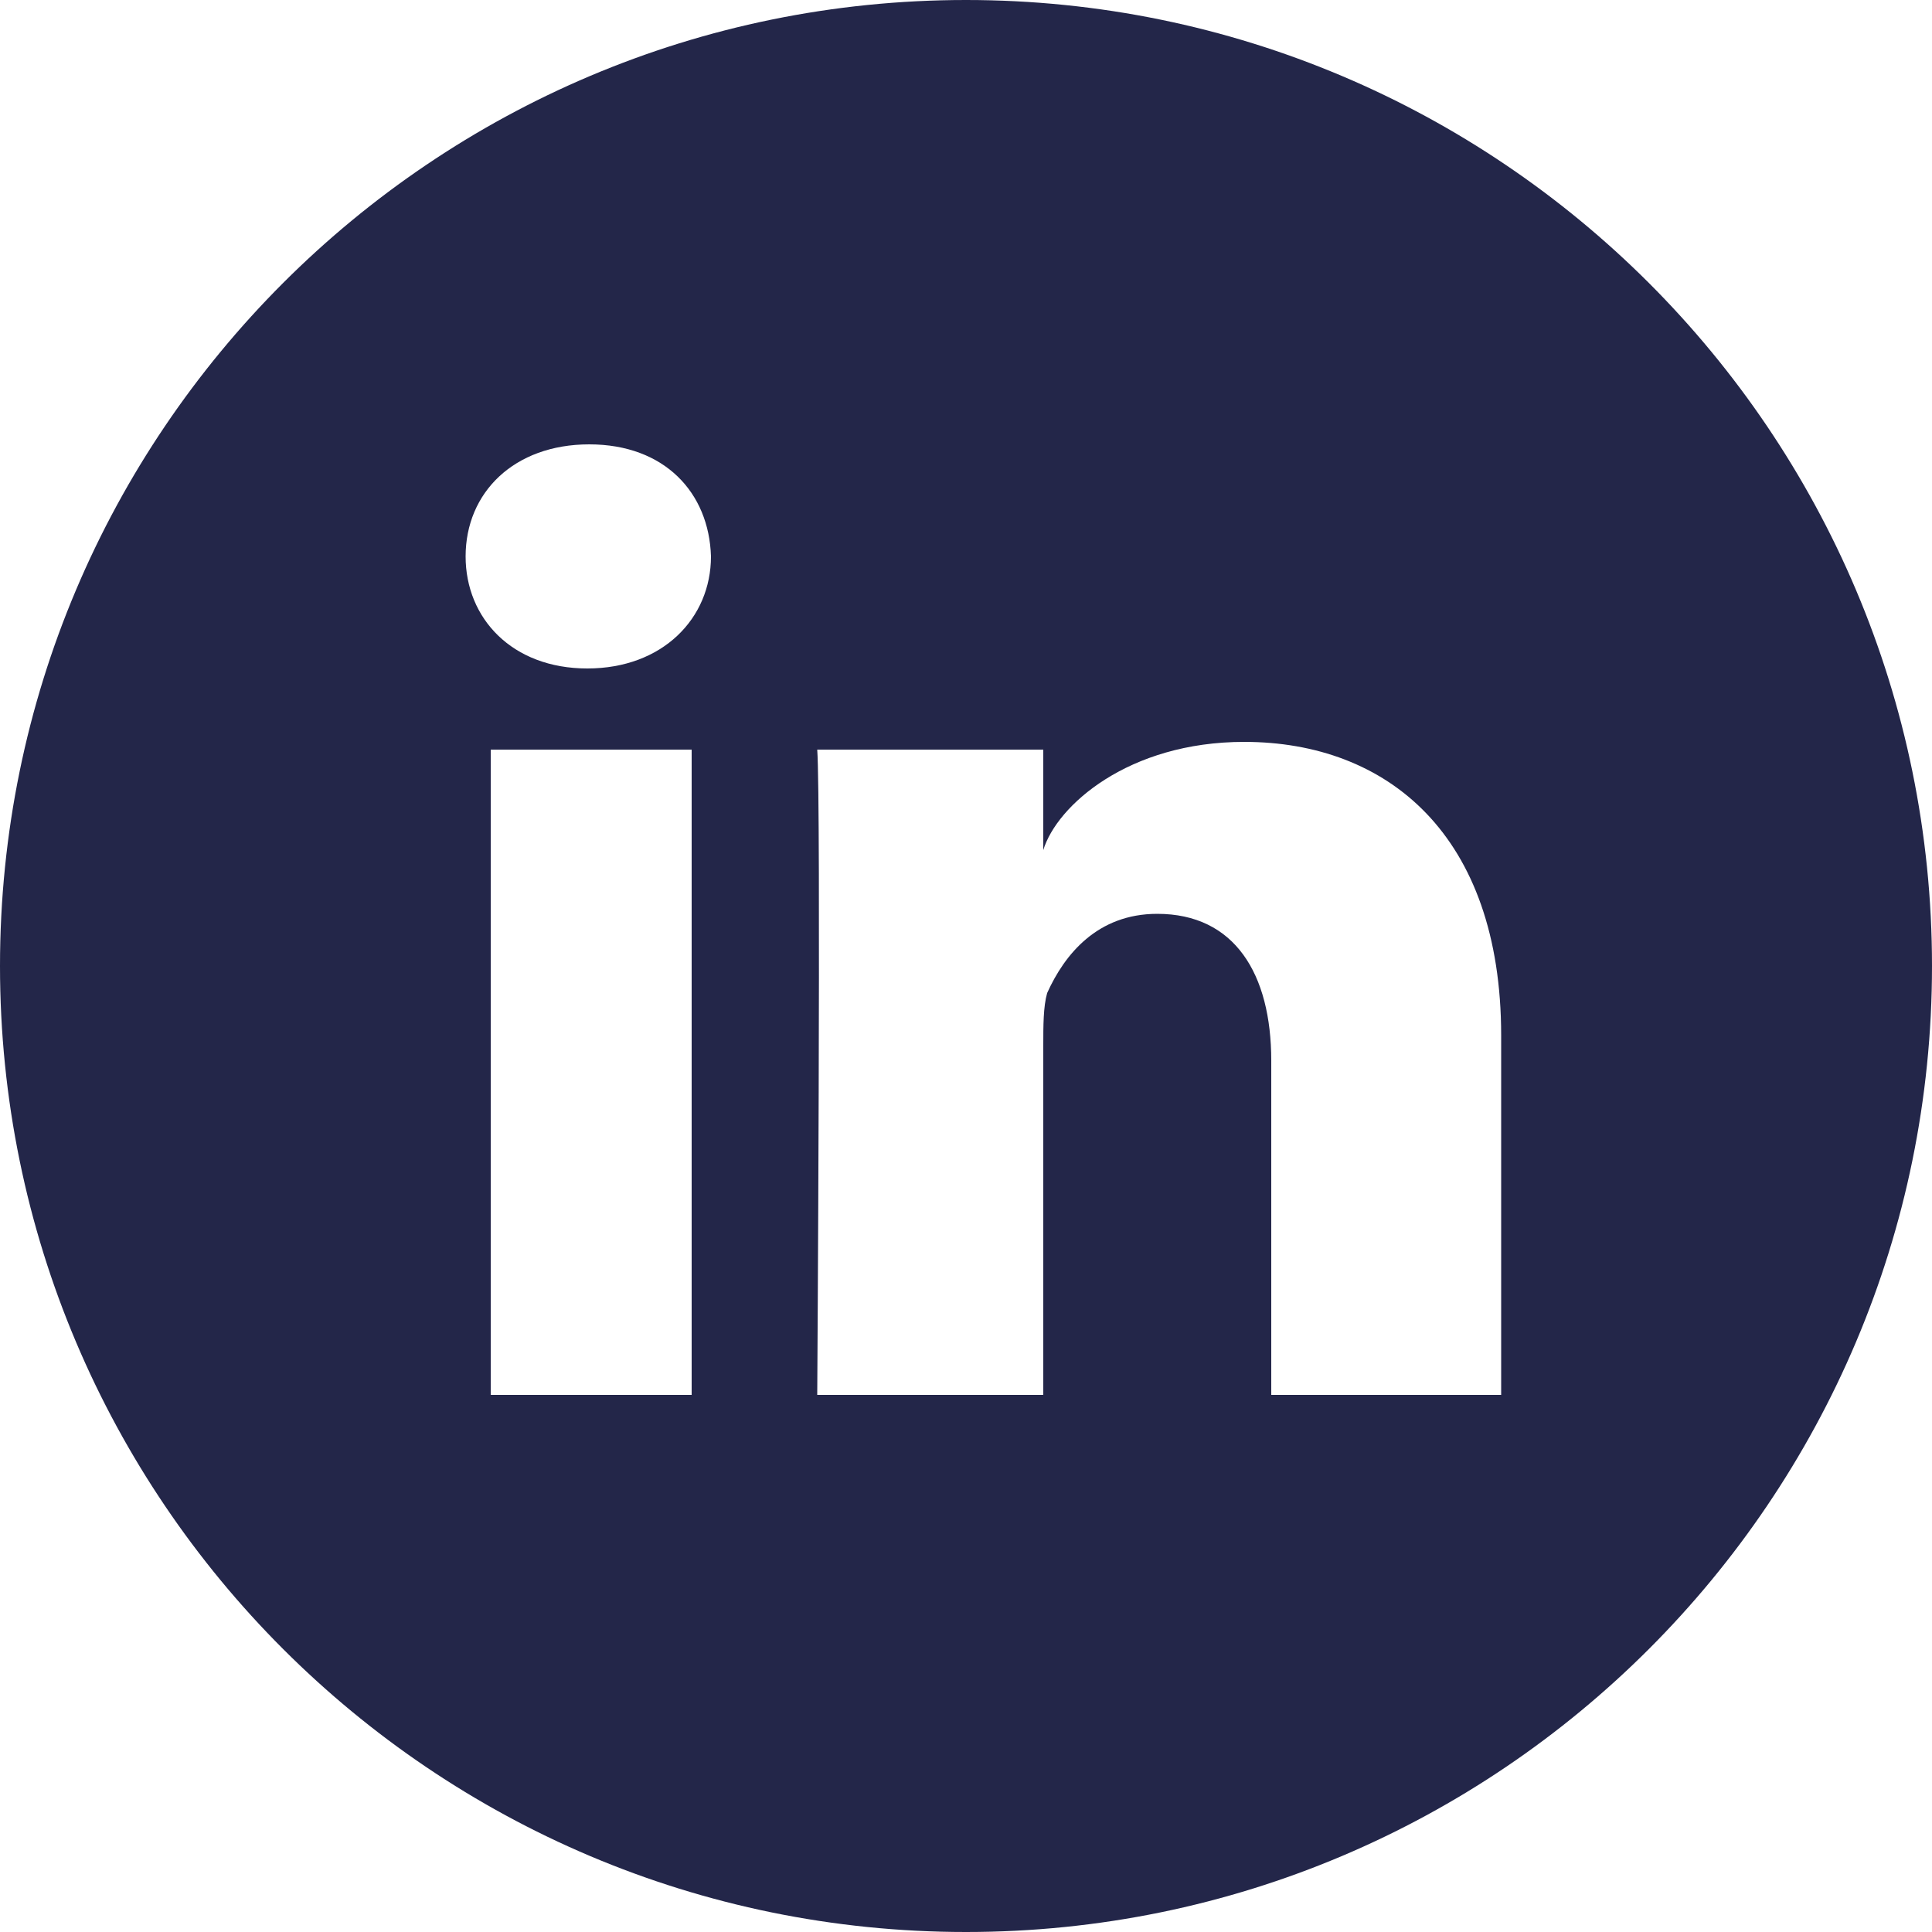
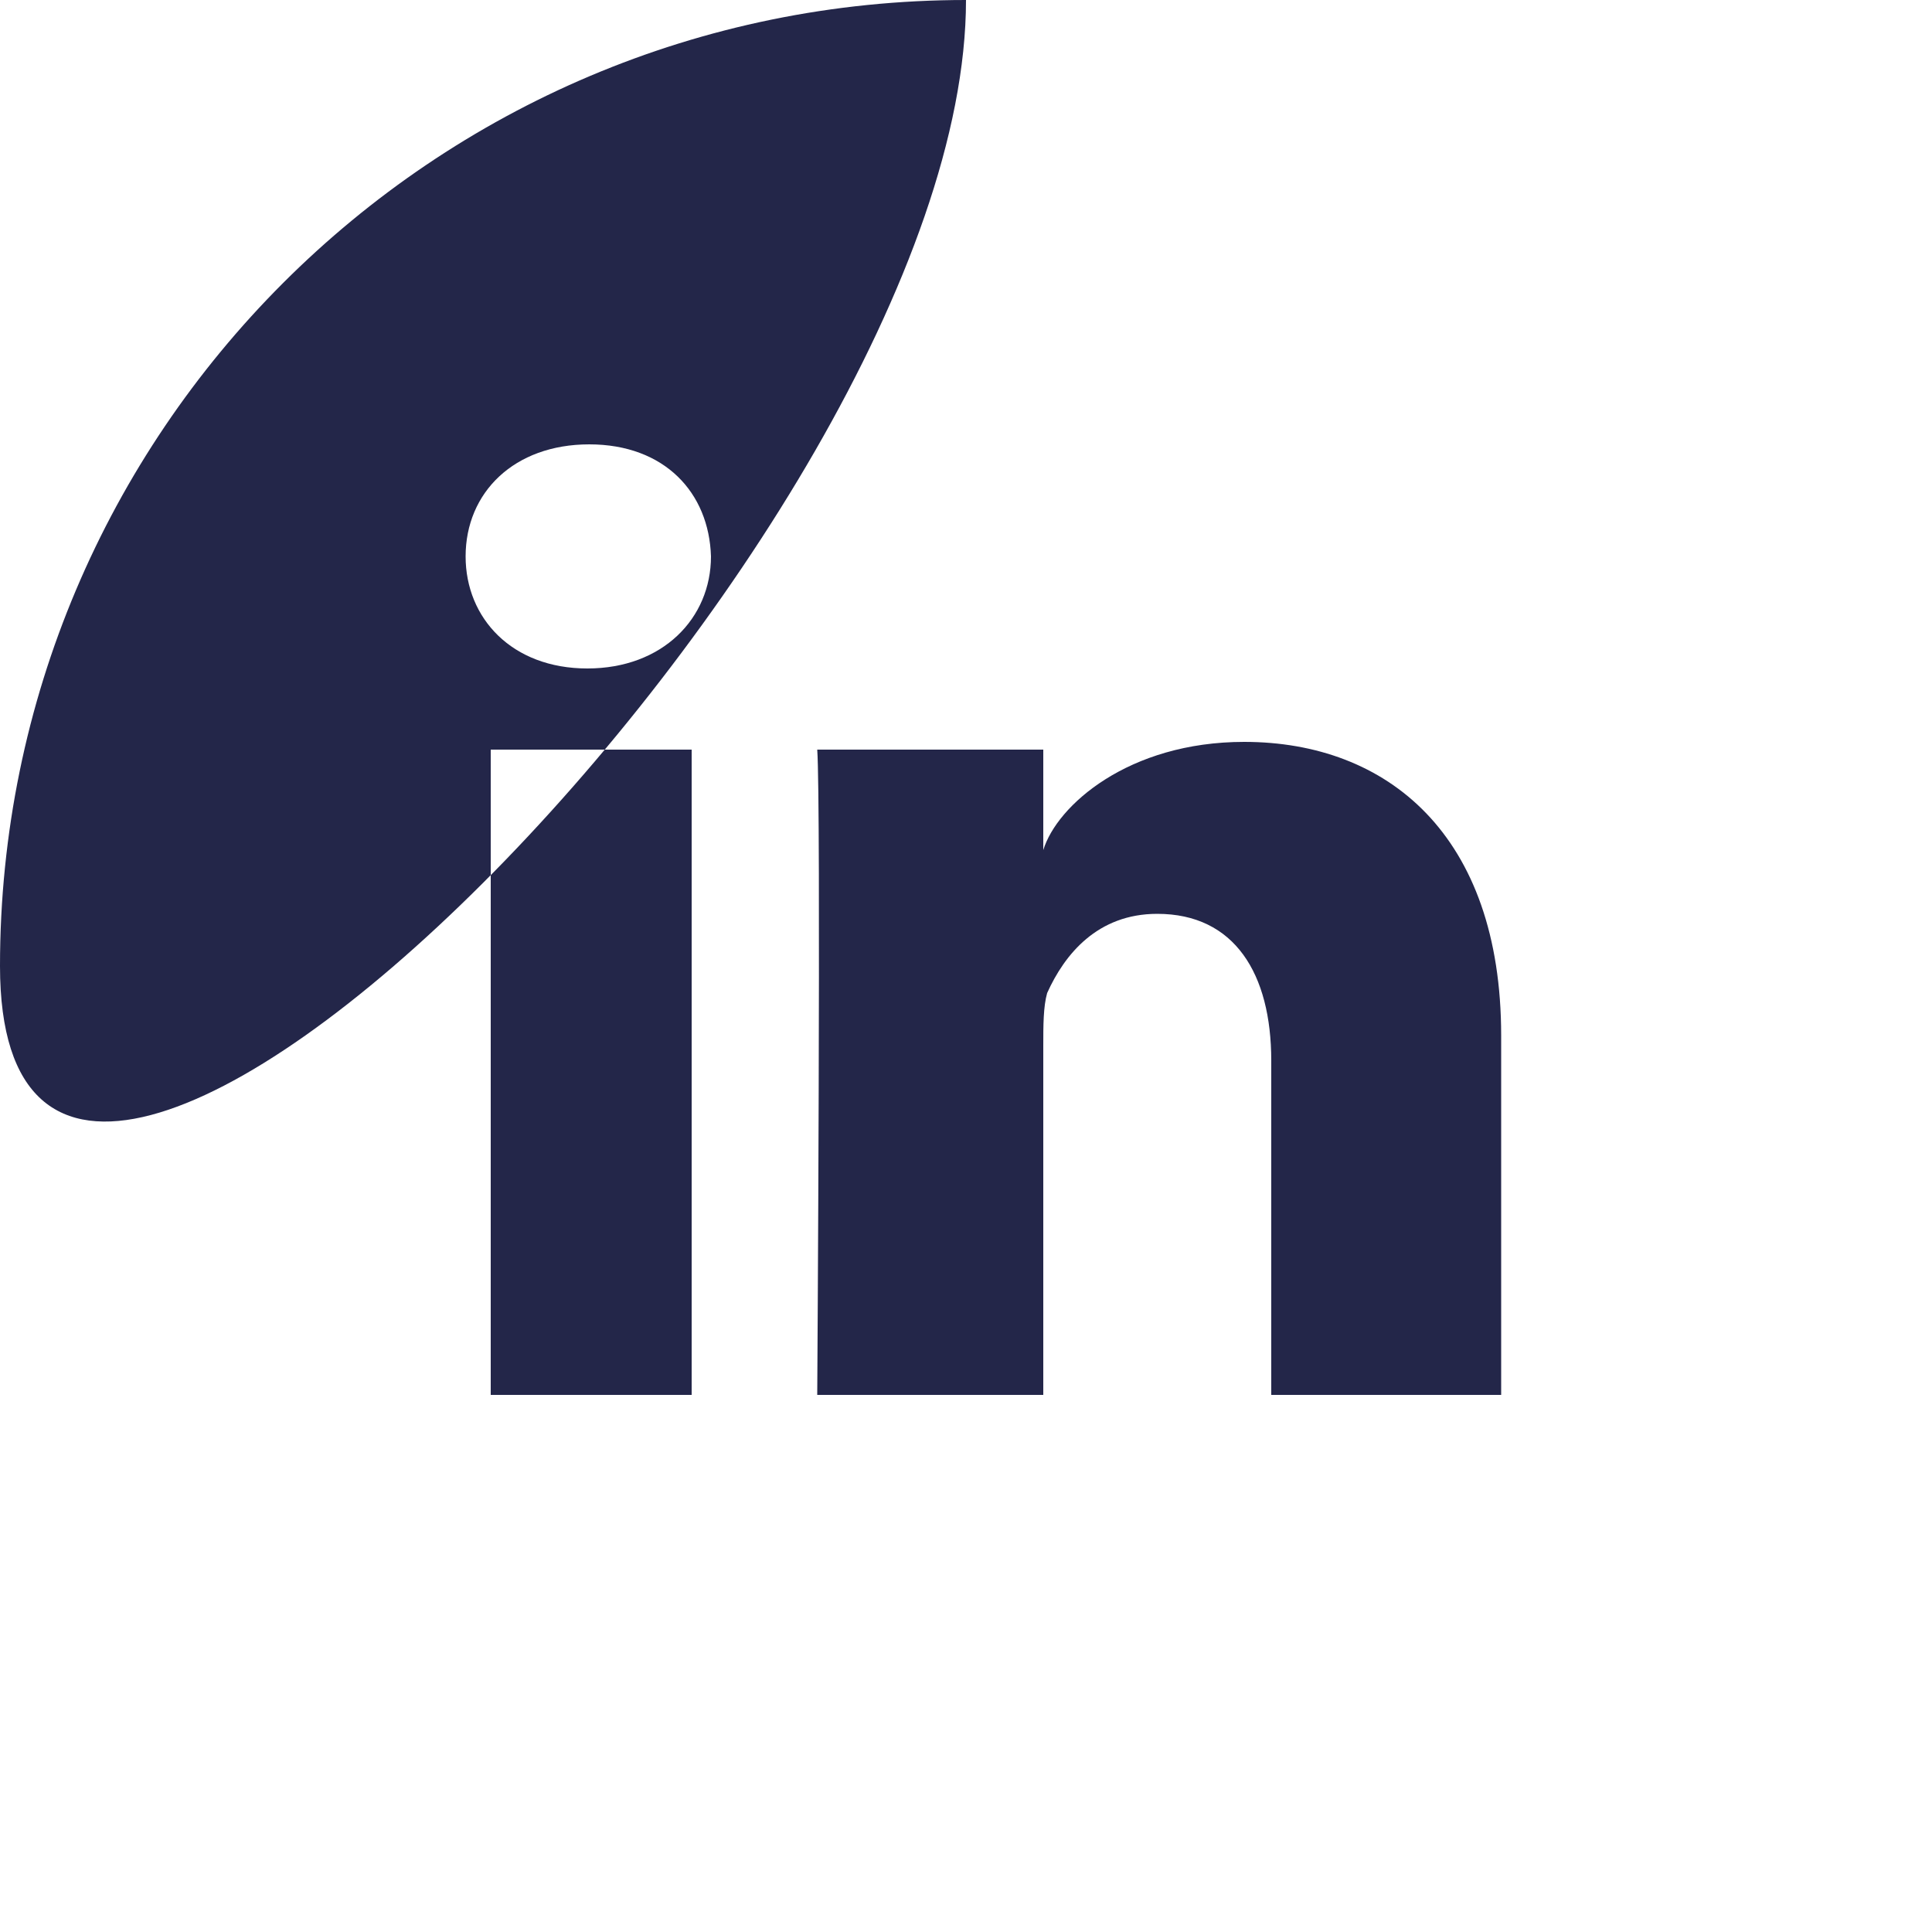
<svg xmlns="http://www.w3.org/2000/svg" version="1.1" id="LinkedIn-social-logo" x="0px" y="0px" viewBox="0 0 100 100" style="enable-background:new 0 0 100 100;" xml:space="preserve">
  <style type="text/css">
	.st0{fill:#232649;}
</style>
  <title>Nextiva on LinkedIn</title>
-   <path class="st0" d="M50,0C22.4,0,0,22.4,0,50s22.4,50,50,50s50-22.4,50-50S77.6,0,50,0z M25.4,72.2V38.8h10.4v33.4H25.4z   M30.4,34.6c-3.9,0-6.3-2.6-6.3-5.8c0-3.3,2.5-5.8,6.4-5.8s6.2,2.5,6.3,5.8C36.8,32,34.3,34.6,30.4,34.6z M77.7,72.2H65.8V54.9  c0-4.5-1.9-7.6-5.9-7.6c-3.1,0-4.8,2.1-5.7,4.1C54,52.1,54,53.1,54,54.1v18.1H42.3c0,0,0.2-30.6,0-33.4H54V44  c0.7-2.3,4.4-5.6,10.4-5.6c7.4,0,13.3,4.8,13.3,15.2C77.7,53.6,77.7,72.2,77.7,72.2z" />
+   <path class="st0" d="M50,0C22.4,0,0,22.4,0,50s50-22.4,50-50S77.6,0,50,0z M25.4,72.2V38.8h10.4v33.4H25.4z   M30.4,34.6c-3.9,0-6.3-2.6-6.3-5.8c0-3.3,2.5-5.8,6.4-5.8s6.2,2.5,6.3,5.8C36.8,32,34.3,34.6,30.4,34.6z M77.7,72.2H65.8V54.9  c0-4.5-1.9-7.6-5.9-7.6c-3.1,0-4.8,2.1-5.7,4.1C54,52.1,54,53.1,54,54.1v18.1H42.3c0,0,0.2-30.6,0-33.4H54V44  c0.7-2.3,4.4-5.6,10.4-5.6c7.4,0,13.3,4.8,13.3,15.2C77.7,53.6,77.7,72.2,77.7,72.2z" />
</svg>